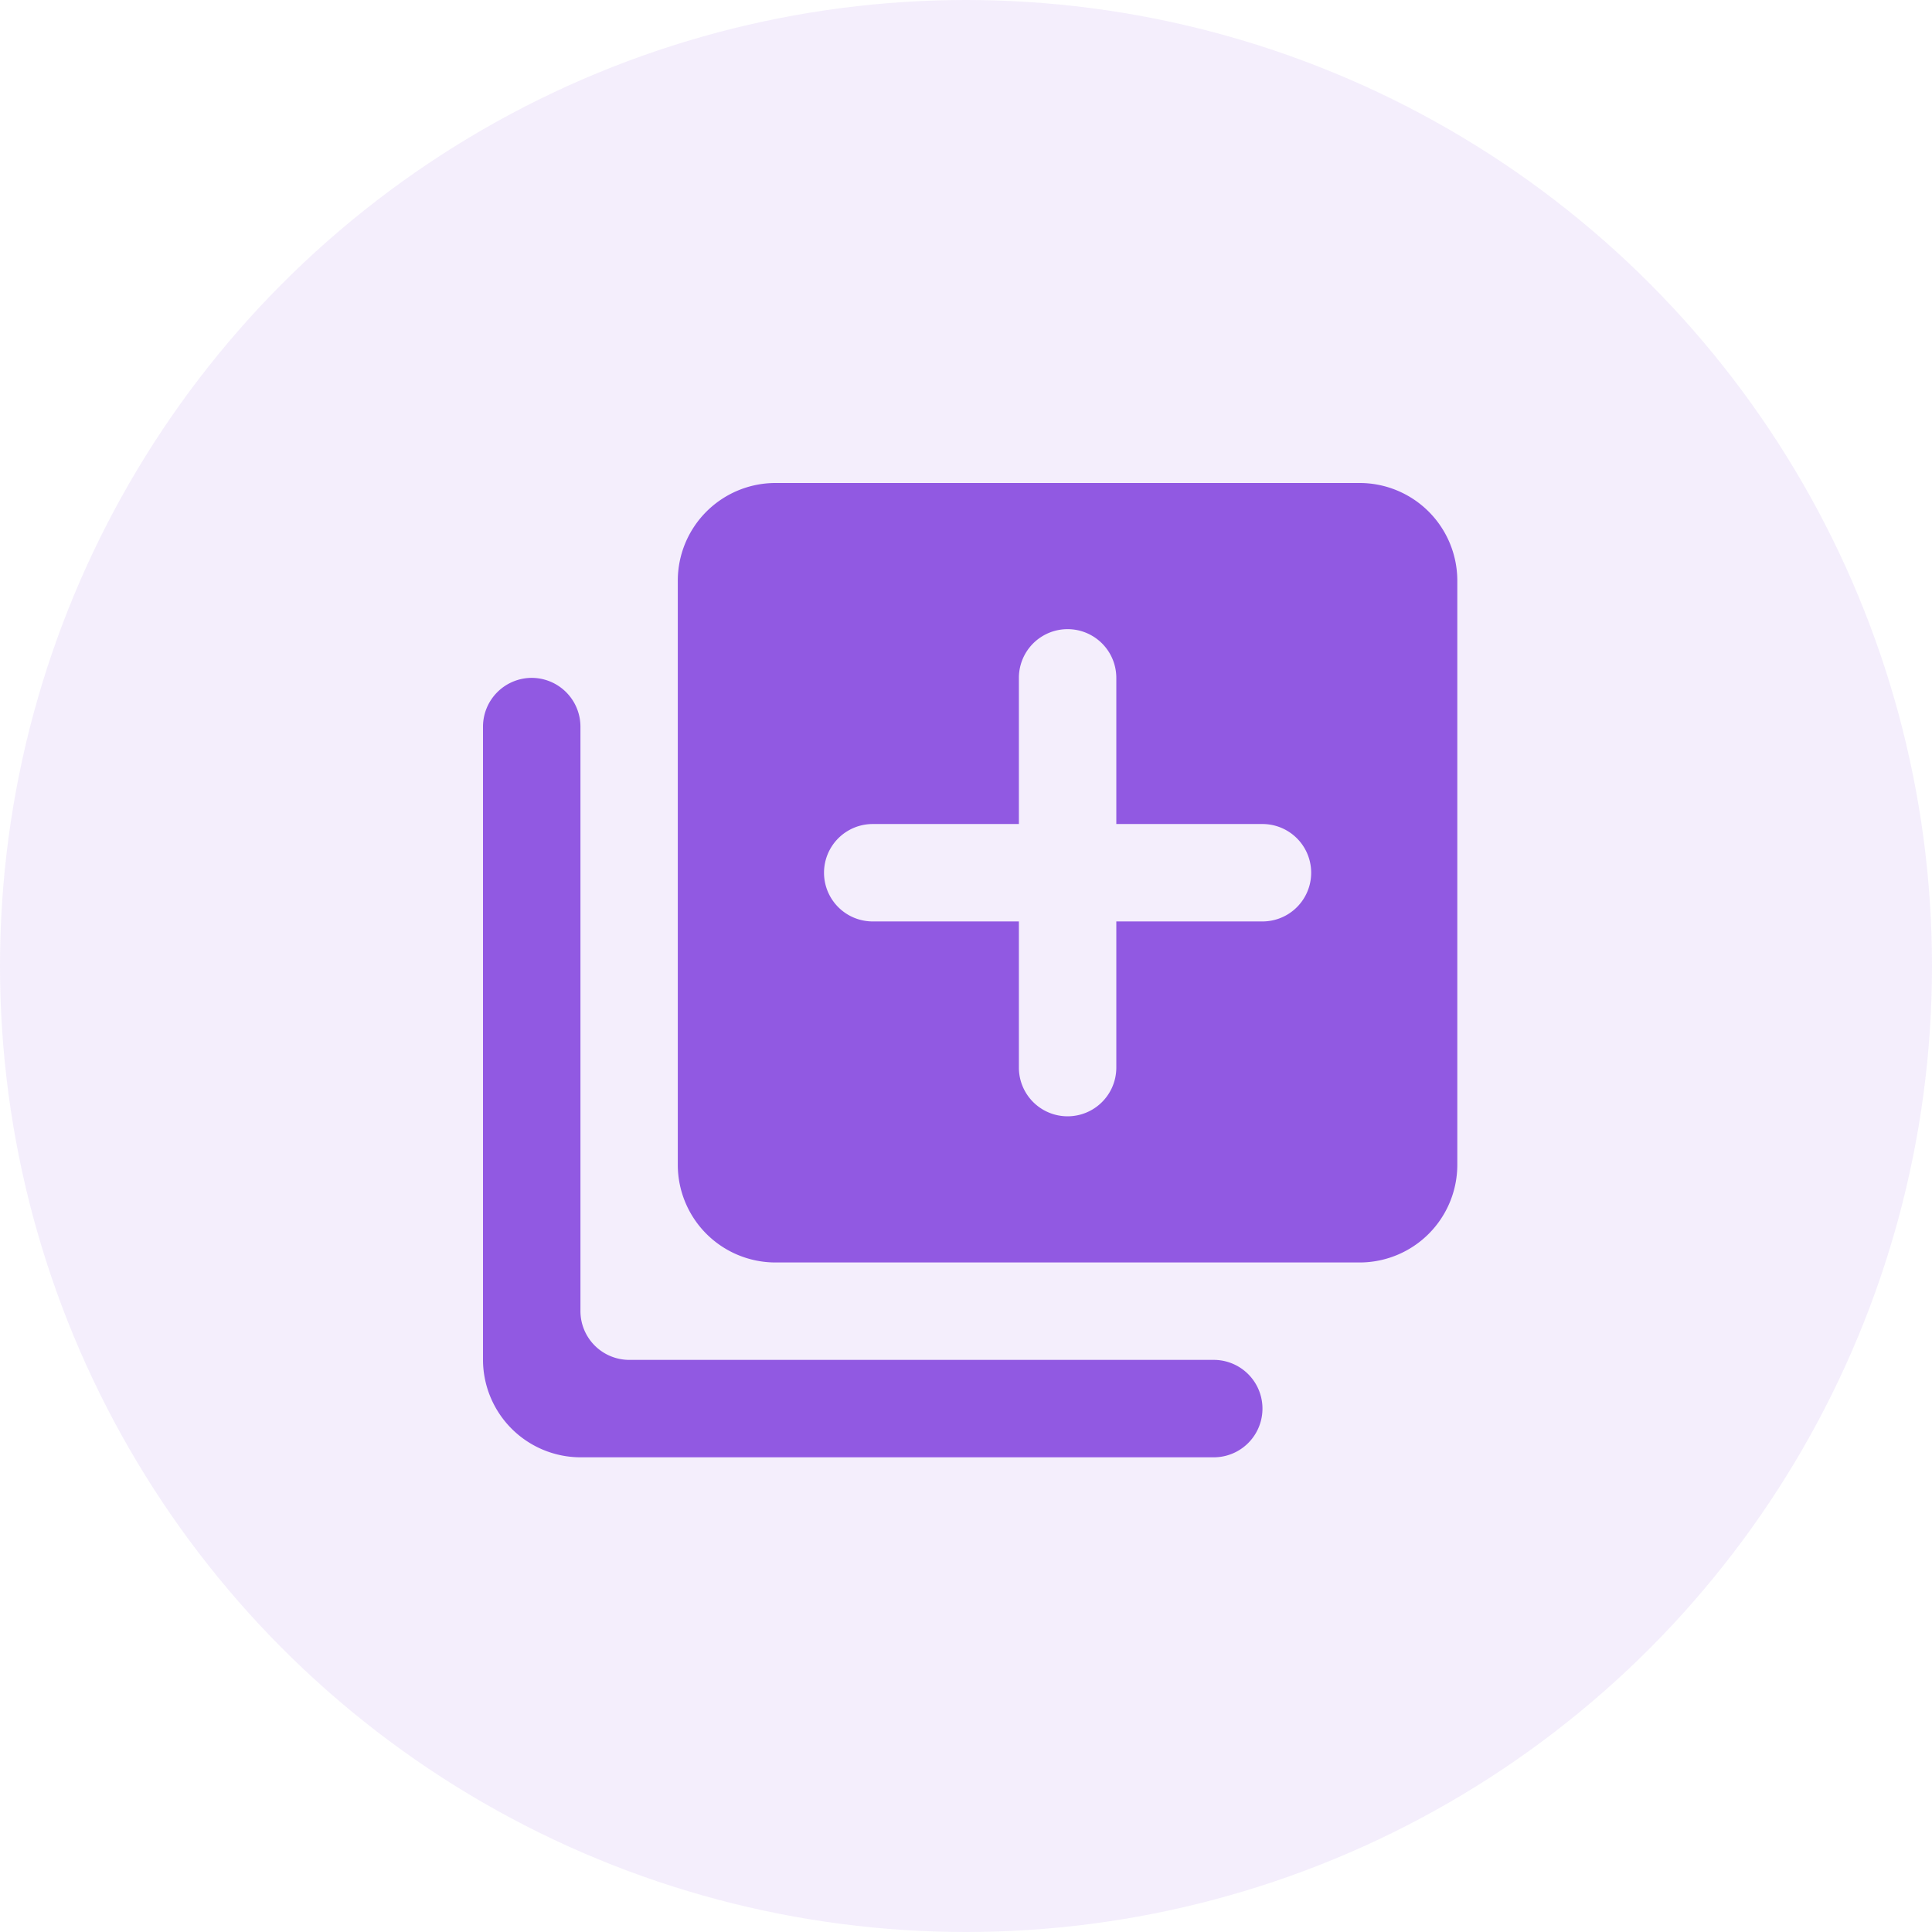
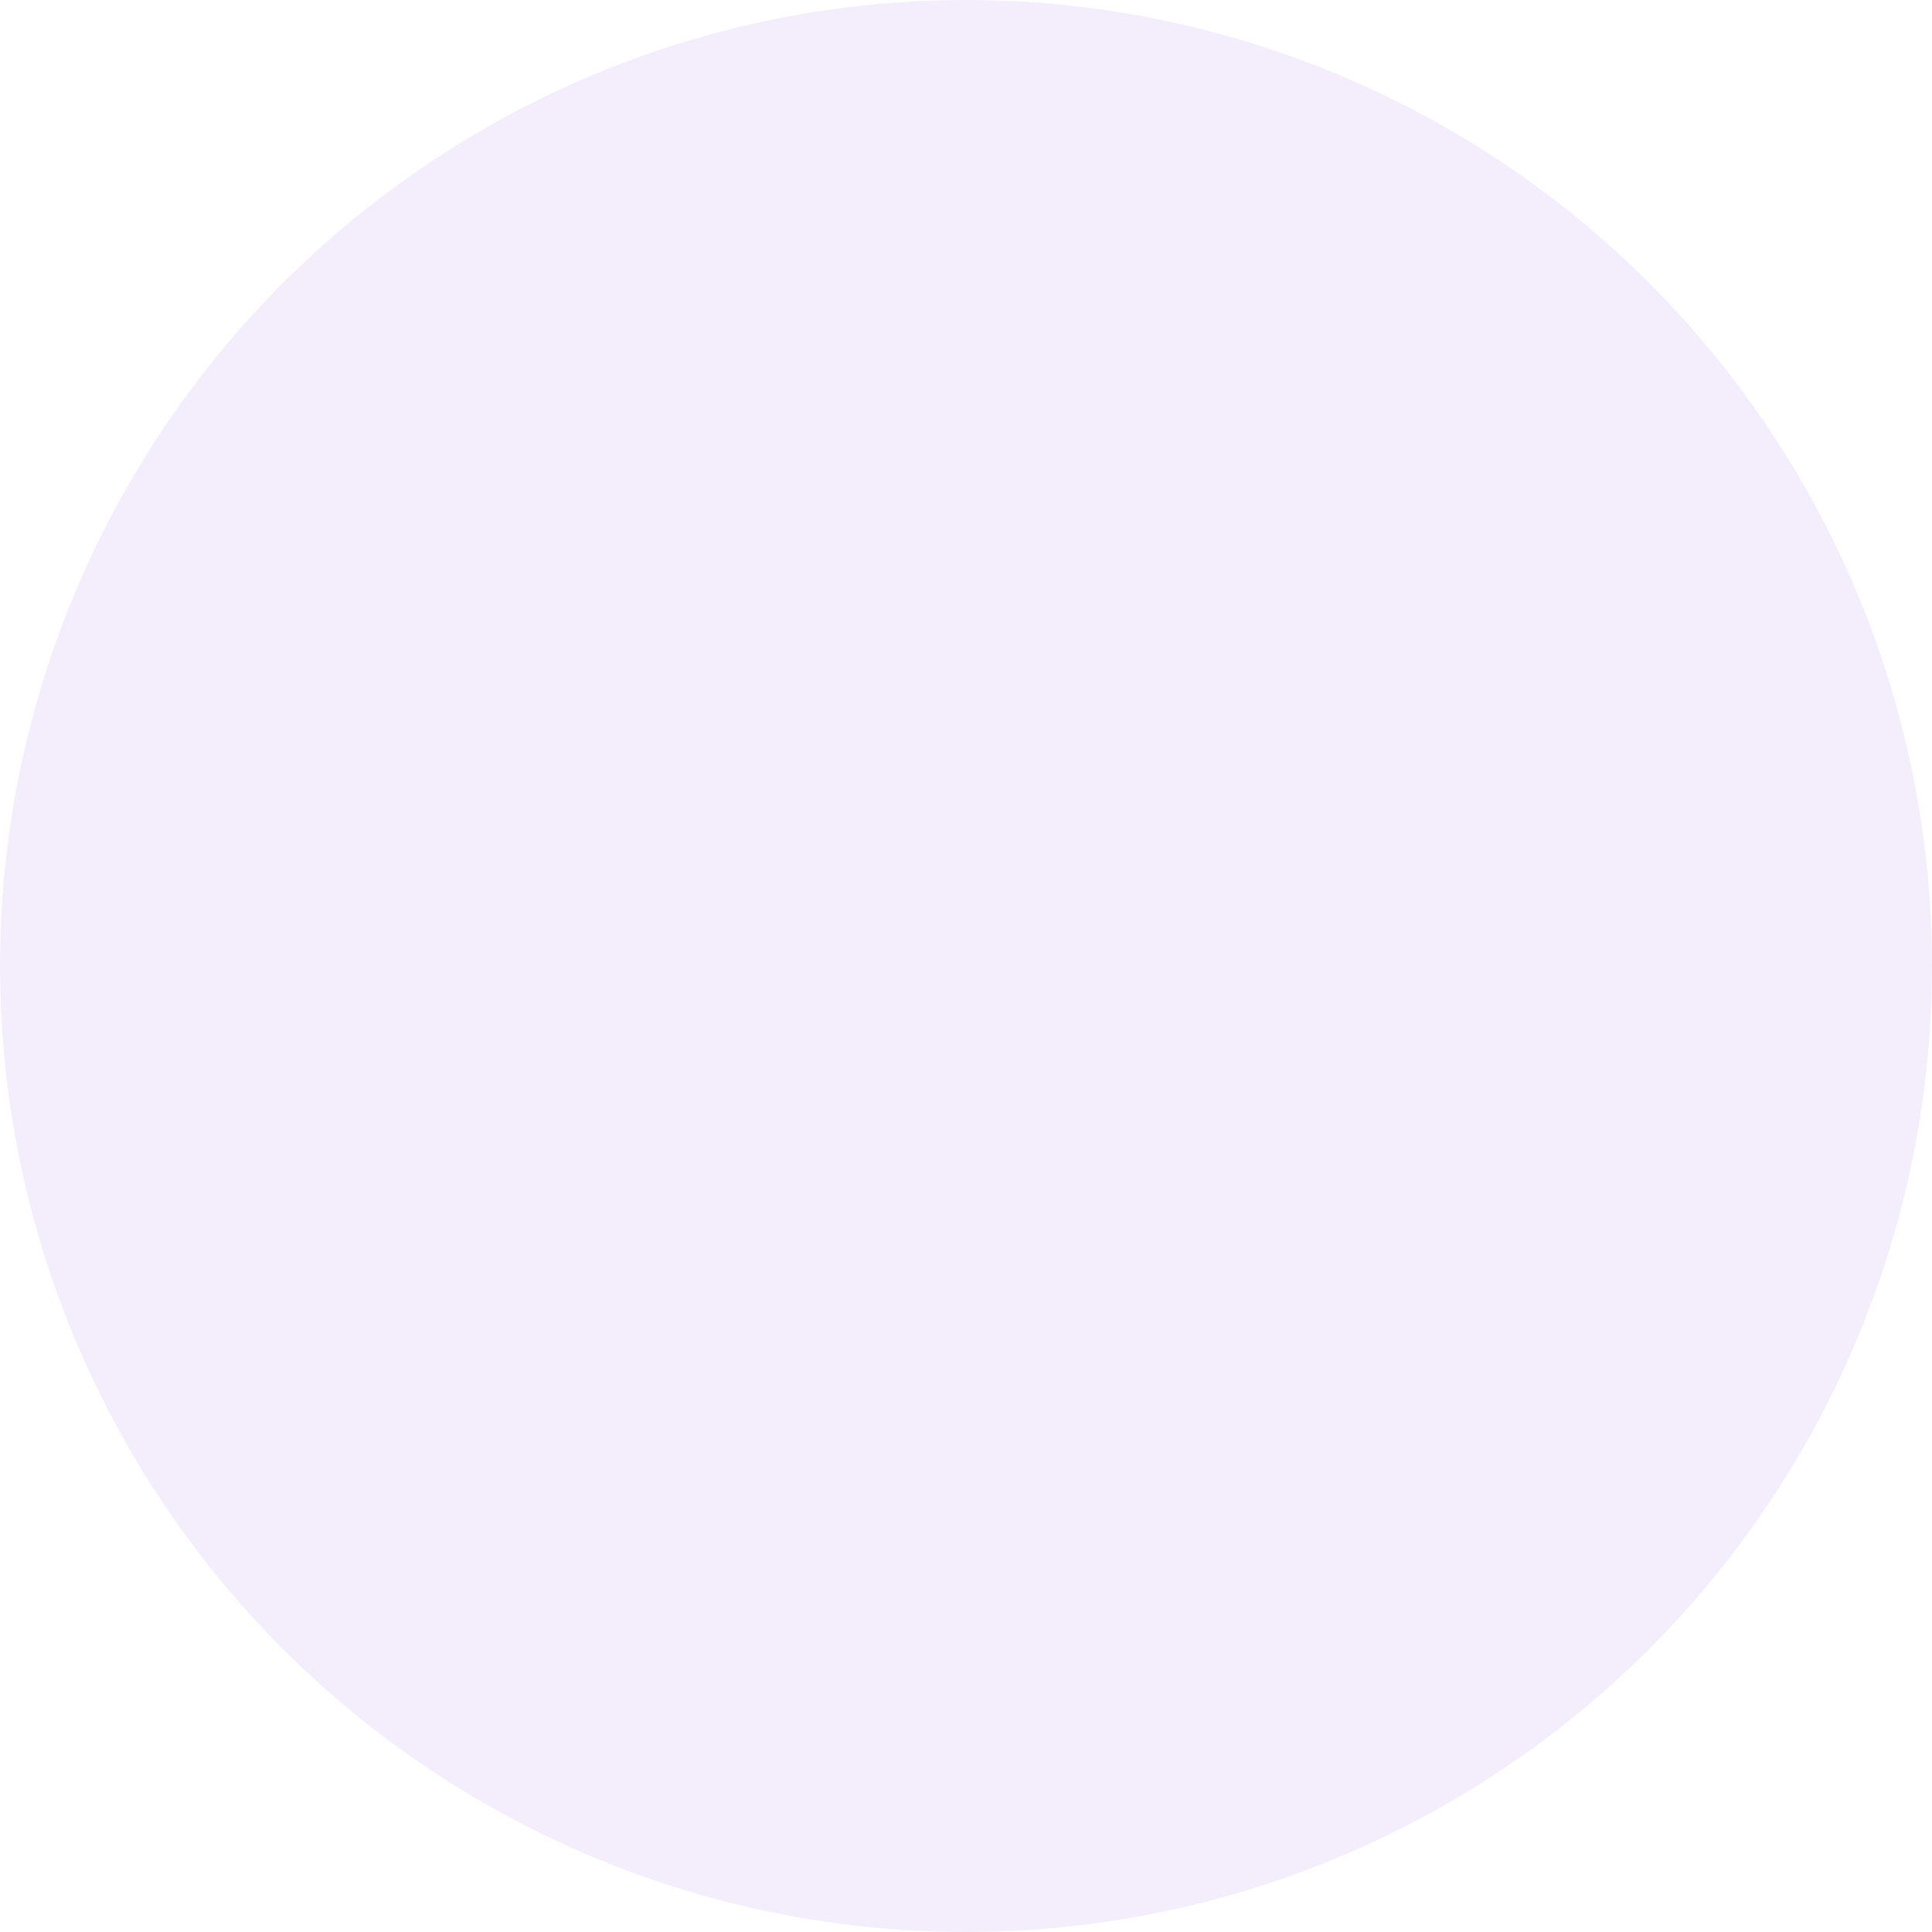
<svg xmlns="http://www.w3.org/2000/svg" width="80" height="80" viewBox="0 0 80 80">
  <g id="icon-inserta-nueva-informacion" transform="translate(2405 -10781)">
    <circle id="Elipse_1752" data-name="Elipse 1752" cx="40" cy="40" r="40" transform="translate(-2405 10781)" fill="rgba(145,89,226,0.1)" />
-     <path id="library_add_black_24dp" d="M4.017,10.069A2.023,2.023,0,0,0,2,12.086V38.31a4.046,4.046,0,0,0,4.034,4.034H32.259a2.017,2.017,0,1,0,0-4.034H8.052a2.023,2.023,0,0,1-2.017-2.017V12.086A2.023,2.023,0,0,0,4.017,10.069ZM38.31,2H14.1a4.046,4.046,0,0,0-4.034,4.034V30.241A4.046,4.046,0,0,0,14.1,34.276H38.31a4.046,4.046,0,0,0,4.034-4.034V6.034A4.046,4.046,0,0,0,38.31,2ZM34.276,20.155H28.224v6.052a2.017,2.017,0,1,1-4.034,0V20.155H18.138a2.017,2.017,0,1,1,0-4.034H24.19V10.069a2.017,2.017,0,1,1,4.034,0v6.052h6.052a2.017,2.017,0,0,1,0,4.034Z" transform="translate(-2387 10799)" fill="#9159e2" />
  </g>
</svg>